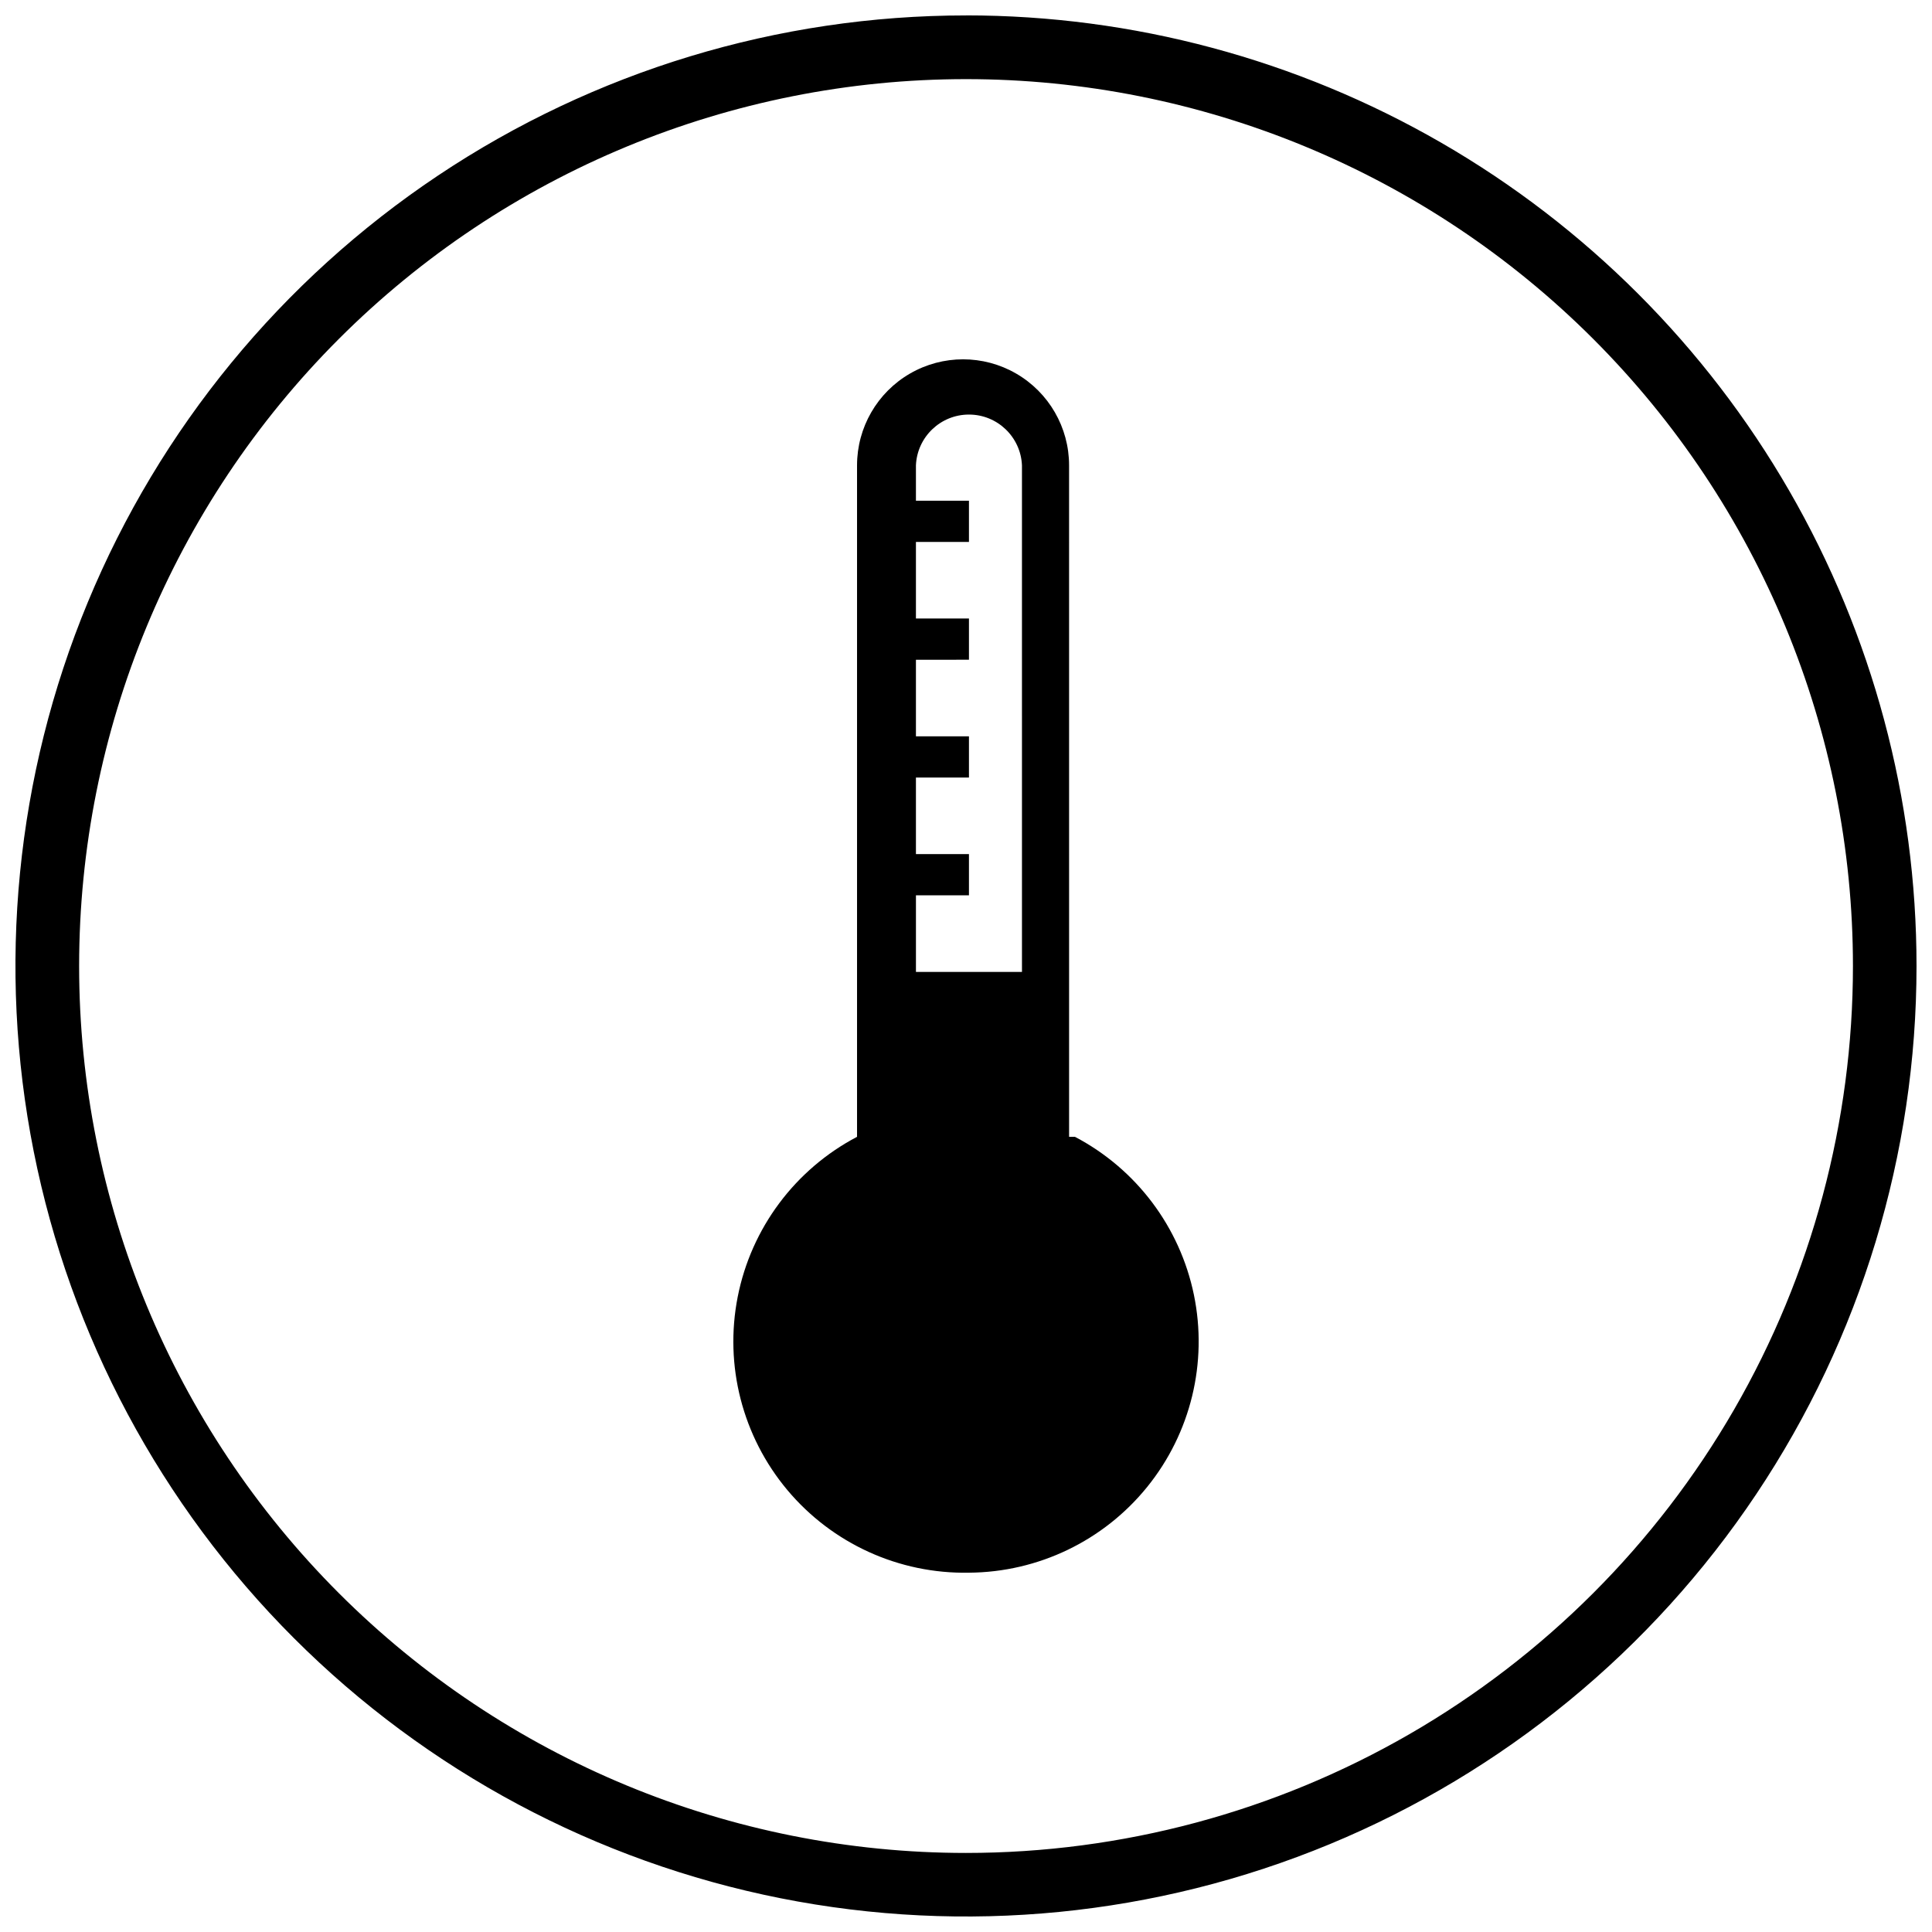
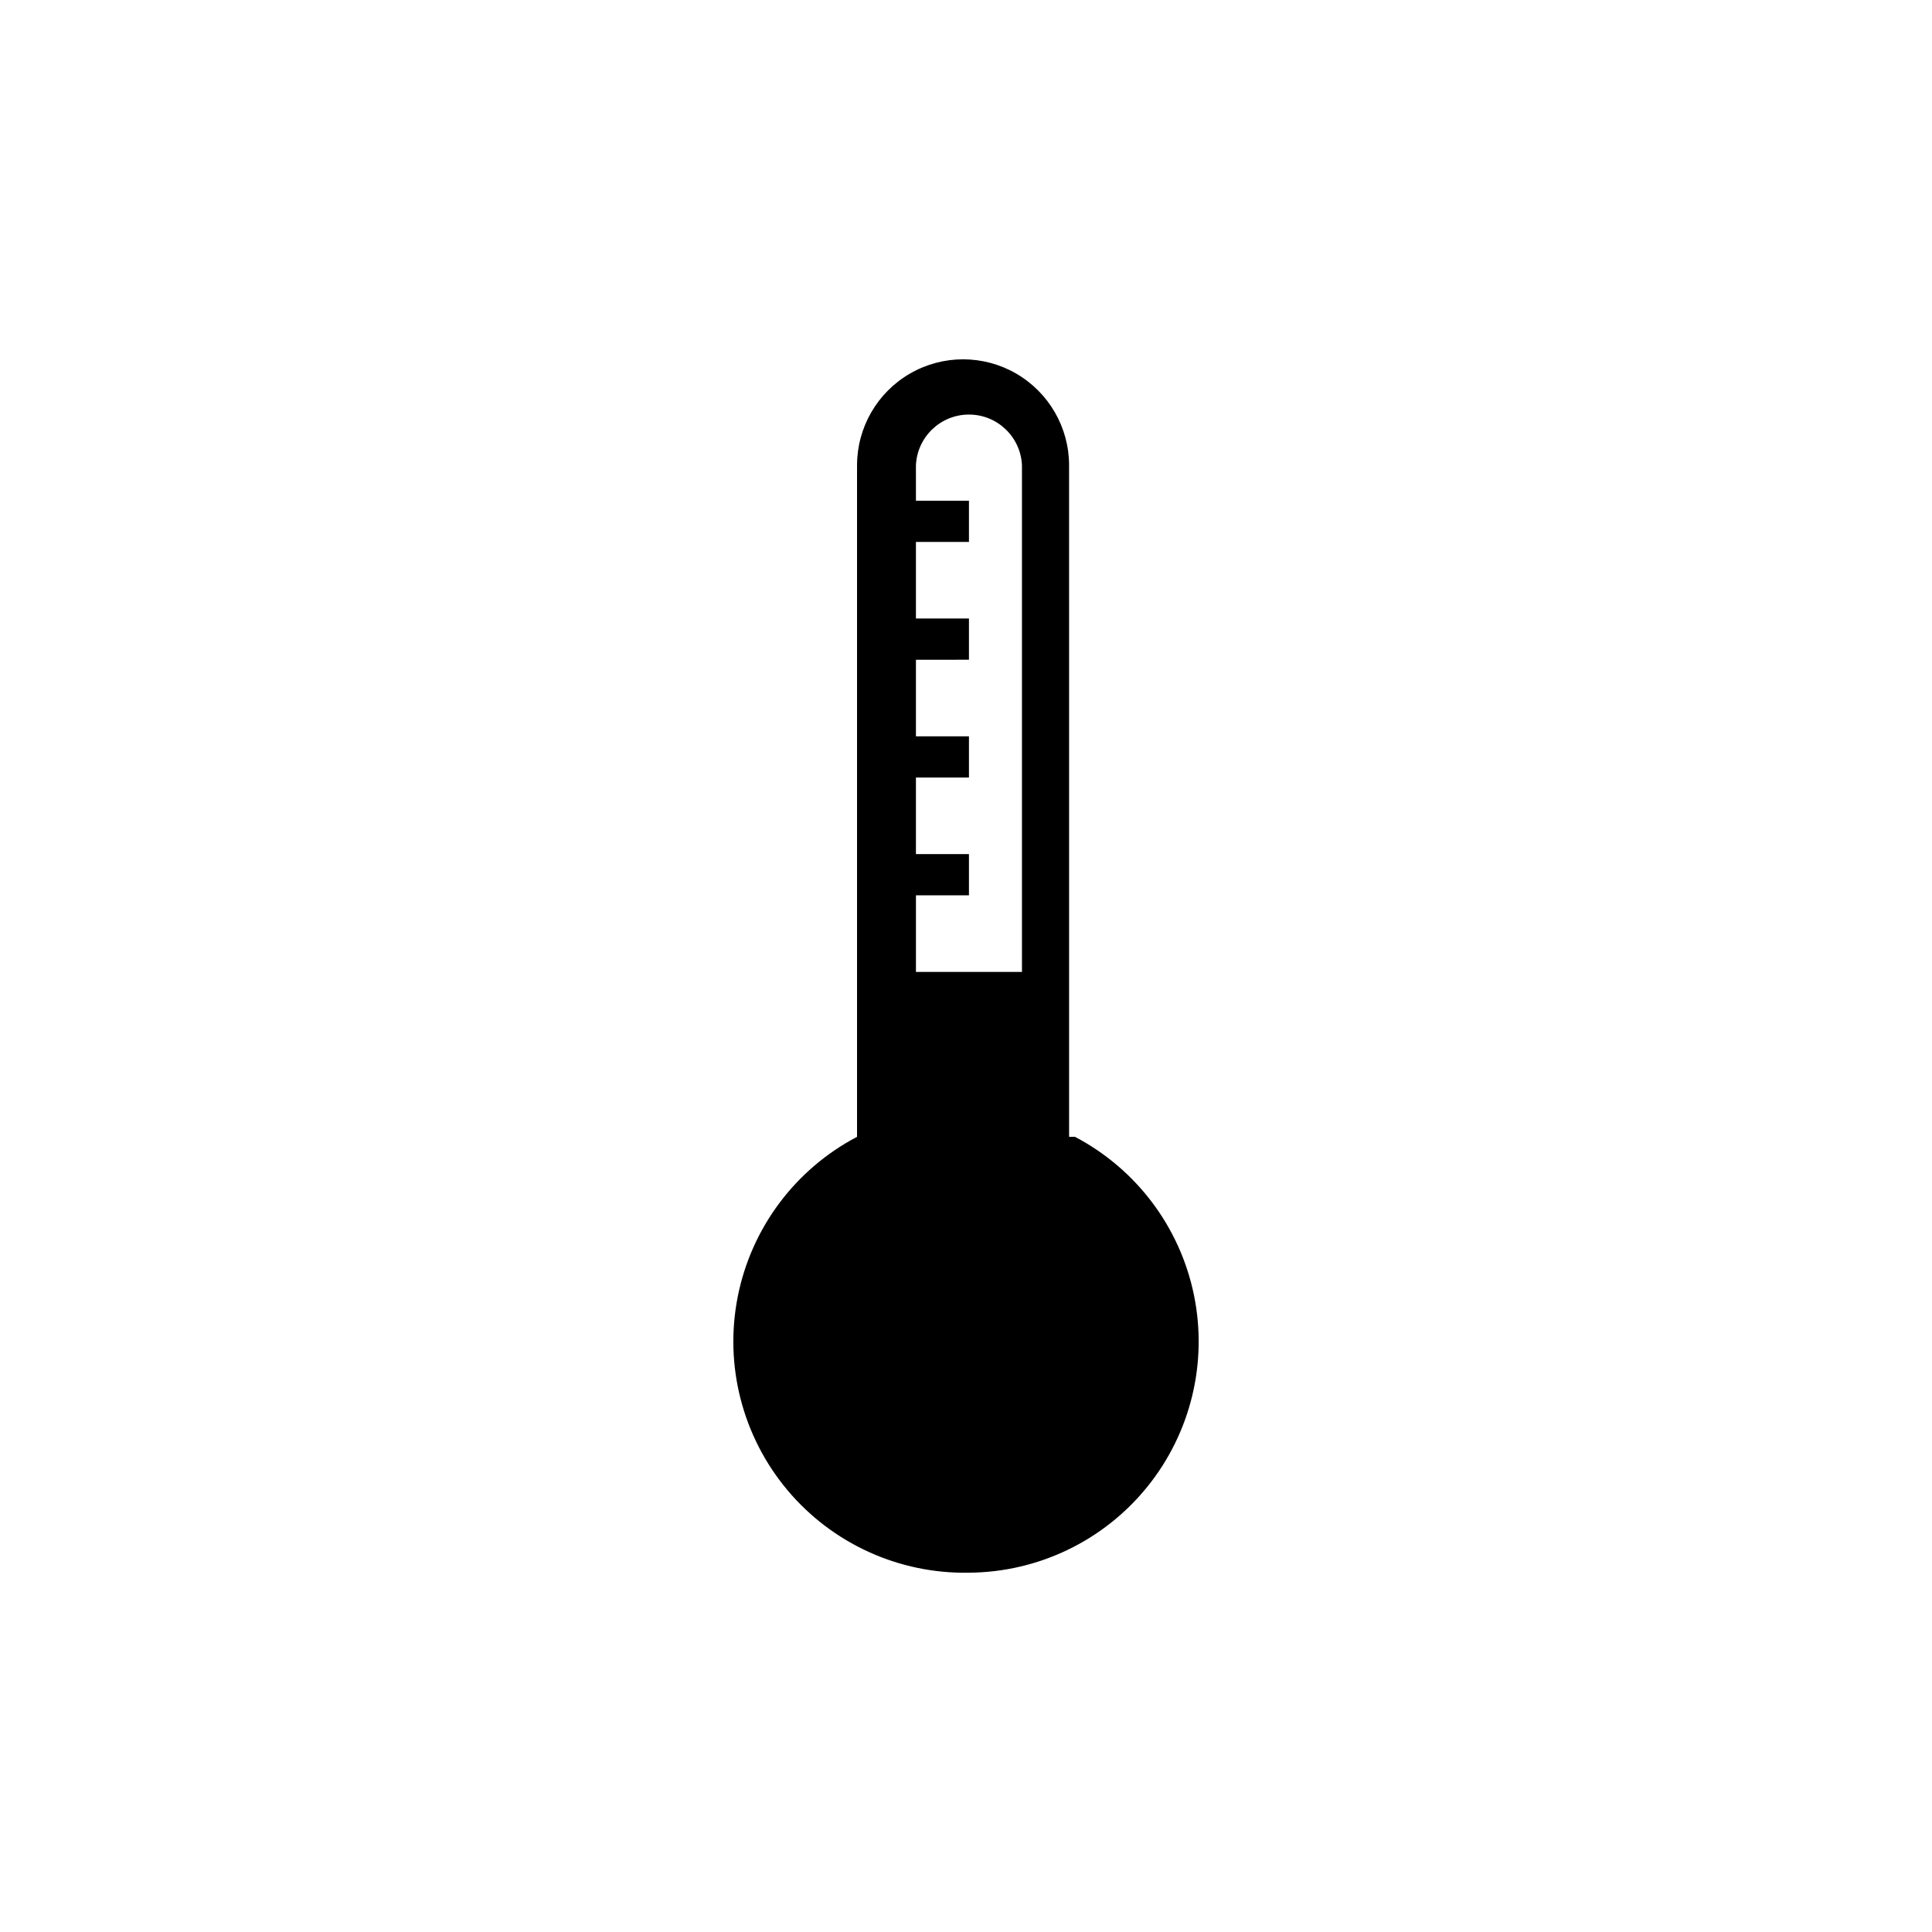
<svg xmlns="http://www.w3.org/2000/svg" width="800px" height="800px" version="1.1" viewBox="144 144 512 512">
  <defs>
    <clipPath id="a">
-       <path d="m148.09 148.09h503.81v503.81h-503.81z" />
-     </clipPath>
+       </clipPath>
  </defs>
  <g clip-path="url(#a)">
-     <path d="m400.01 148.09c-49.824-0.004-98.527 14.77-139.95 42.445-41.43 27.68-73.719 67.02-92.785 113.05-19.07 46.027-24.059 96.676-14.344 145.54 9.719 48.863 33.711 93.75 68.938 128.98 35.227 35.23 80.113 59.227 128.98 68.949 48.863 9.719 99.512 4.734 145.54-14.328 46.031-19.066 85.375-51.352 113.05-92.777 27.684-41.422 42.461-90.125 42.461-139.95 0.004-44.219-11.637-87.66-33.742-125.96-22.109-38.293-53.906-70.094-92.199-92.207-38.293-22.109-81.734-33.75-125.95-33.754zm0 486.96c-62.34 0-122.12-24.762-166.2-68.84-44.078-44.078-68.84-103.86-68.84-166.2 0-62.34 24.762-122.12 68.84-166.2 44.082-44.078 103.86-68.84 166.2-68.84 62.336 0 122.12 24.762 166.2 68.84 44.078 44.082 68.84 103.86 68.84 166.2 0 41.258-10.859 81.789-31.488 117.52s-50.301 65.402-86.031 86.031-76.262 31.488-117.52 31.488z" />
-   </g>
+     </g>
  <path d="m428.88 445.27h-1.559l-0.004-177.95c0-10.035-5.356-19.312-14.047-24.332s-19.402-5.019-28.098 0c-8.691 5.019-14.047 14.297-14.047 24.332v177.95c-16.406 8.617-28.035 24.199-31.621 42.383-3.59 18.184 1.246 37.012 13.148 51.219 11.906 14.203 29.598 22.258 48.129 21.906 18.352-0.117 35.684-8.453 47.23-22.715 11.547-14.262 16.094-32.949 12.387-50.922-3.707-17.973-15.273-33.34-31.52-41.871zm-14.047-45.266v1.559h-28.098v-20.293h14.047v-10.926h-14.051v-20.289h14.051v-10.926h-14.051v-20.289l14.051-0.004v-10.926h-14.051v-20.289l14.051-0.004v-10.926h-14.051v-9.367c0.324-7.523 6.516-13.461 14.051-13.461 7.531 0 13.727 5.938 14.047 13.461z" />
</svg>